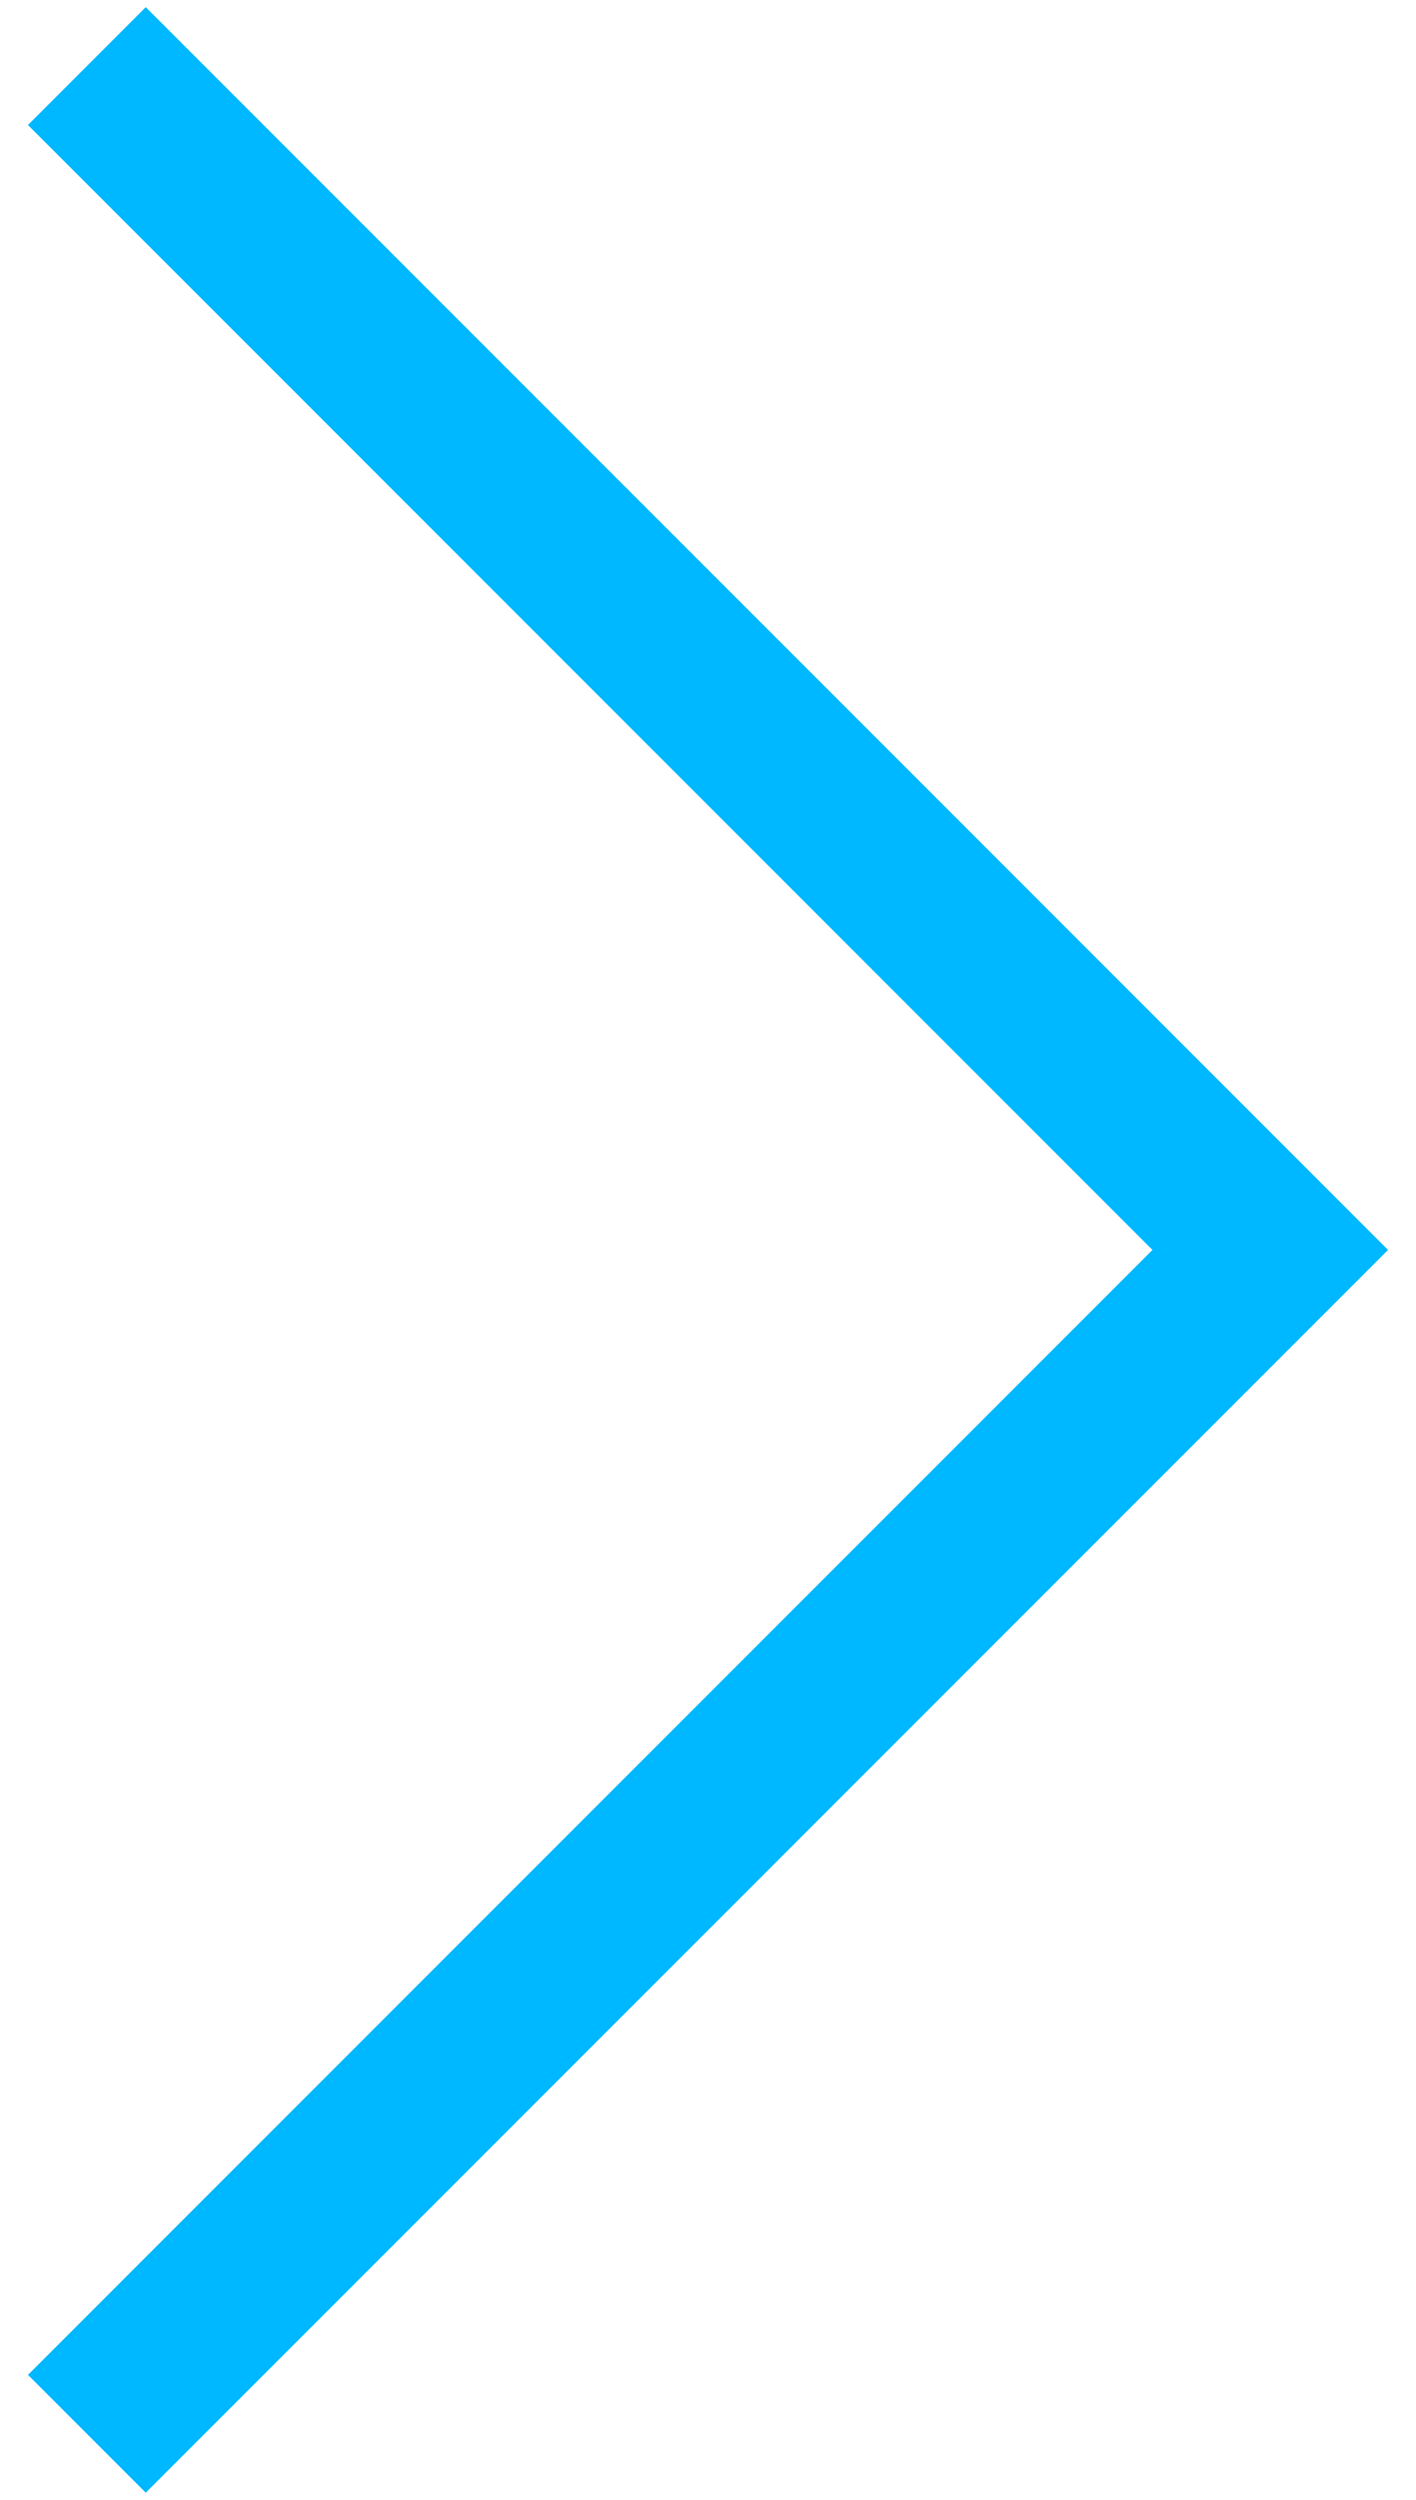
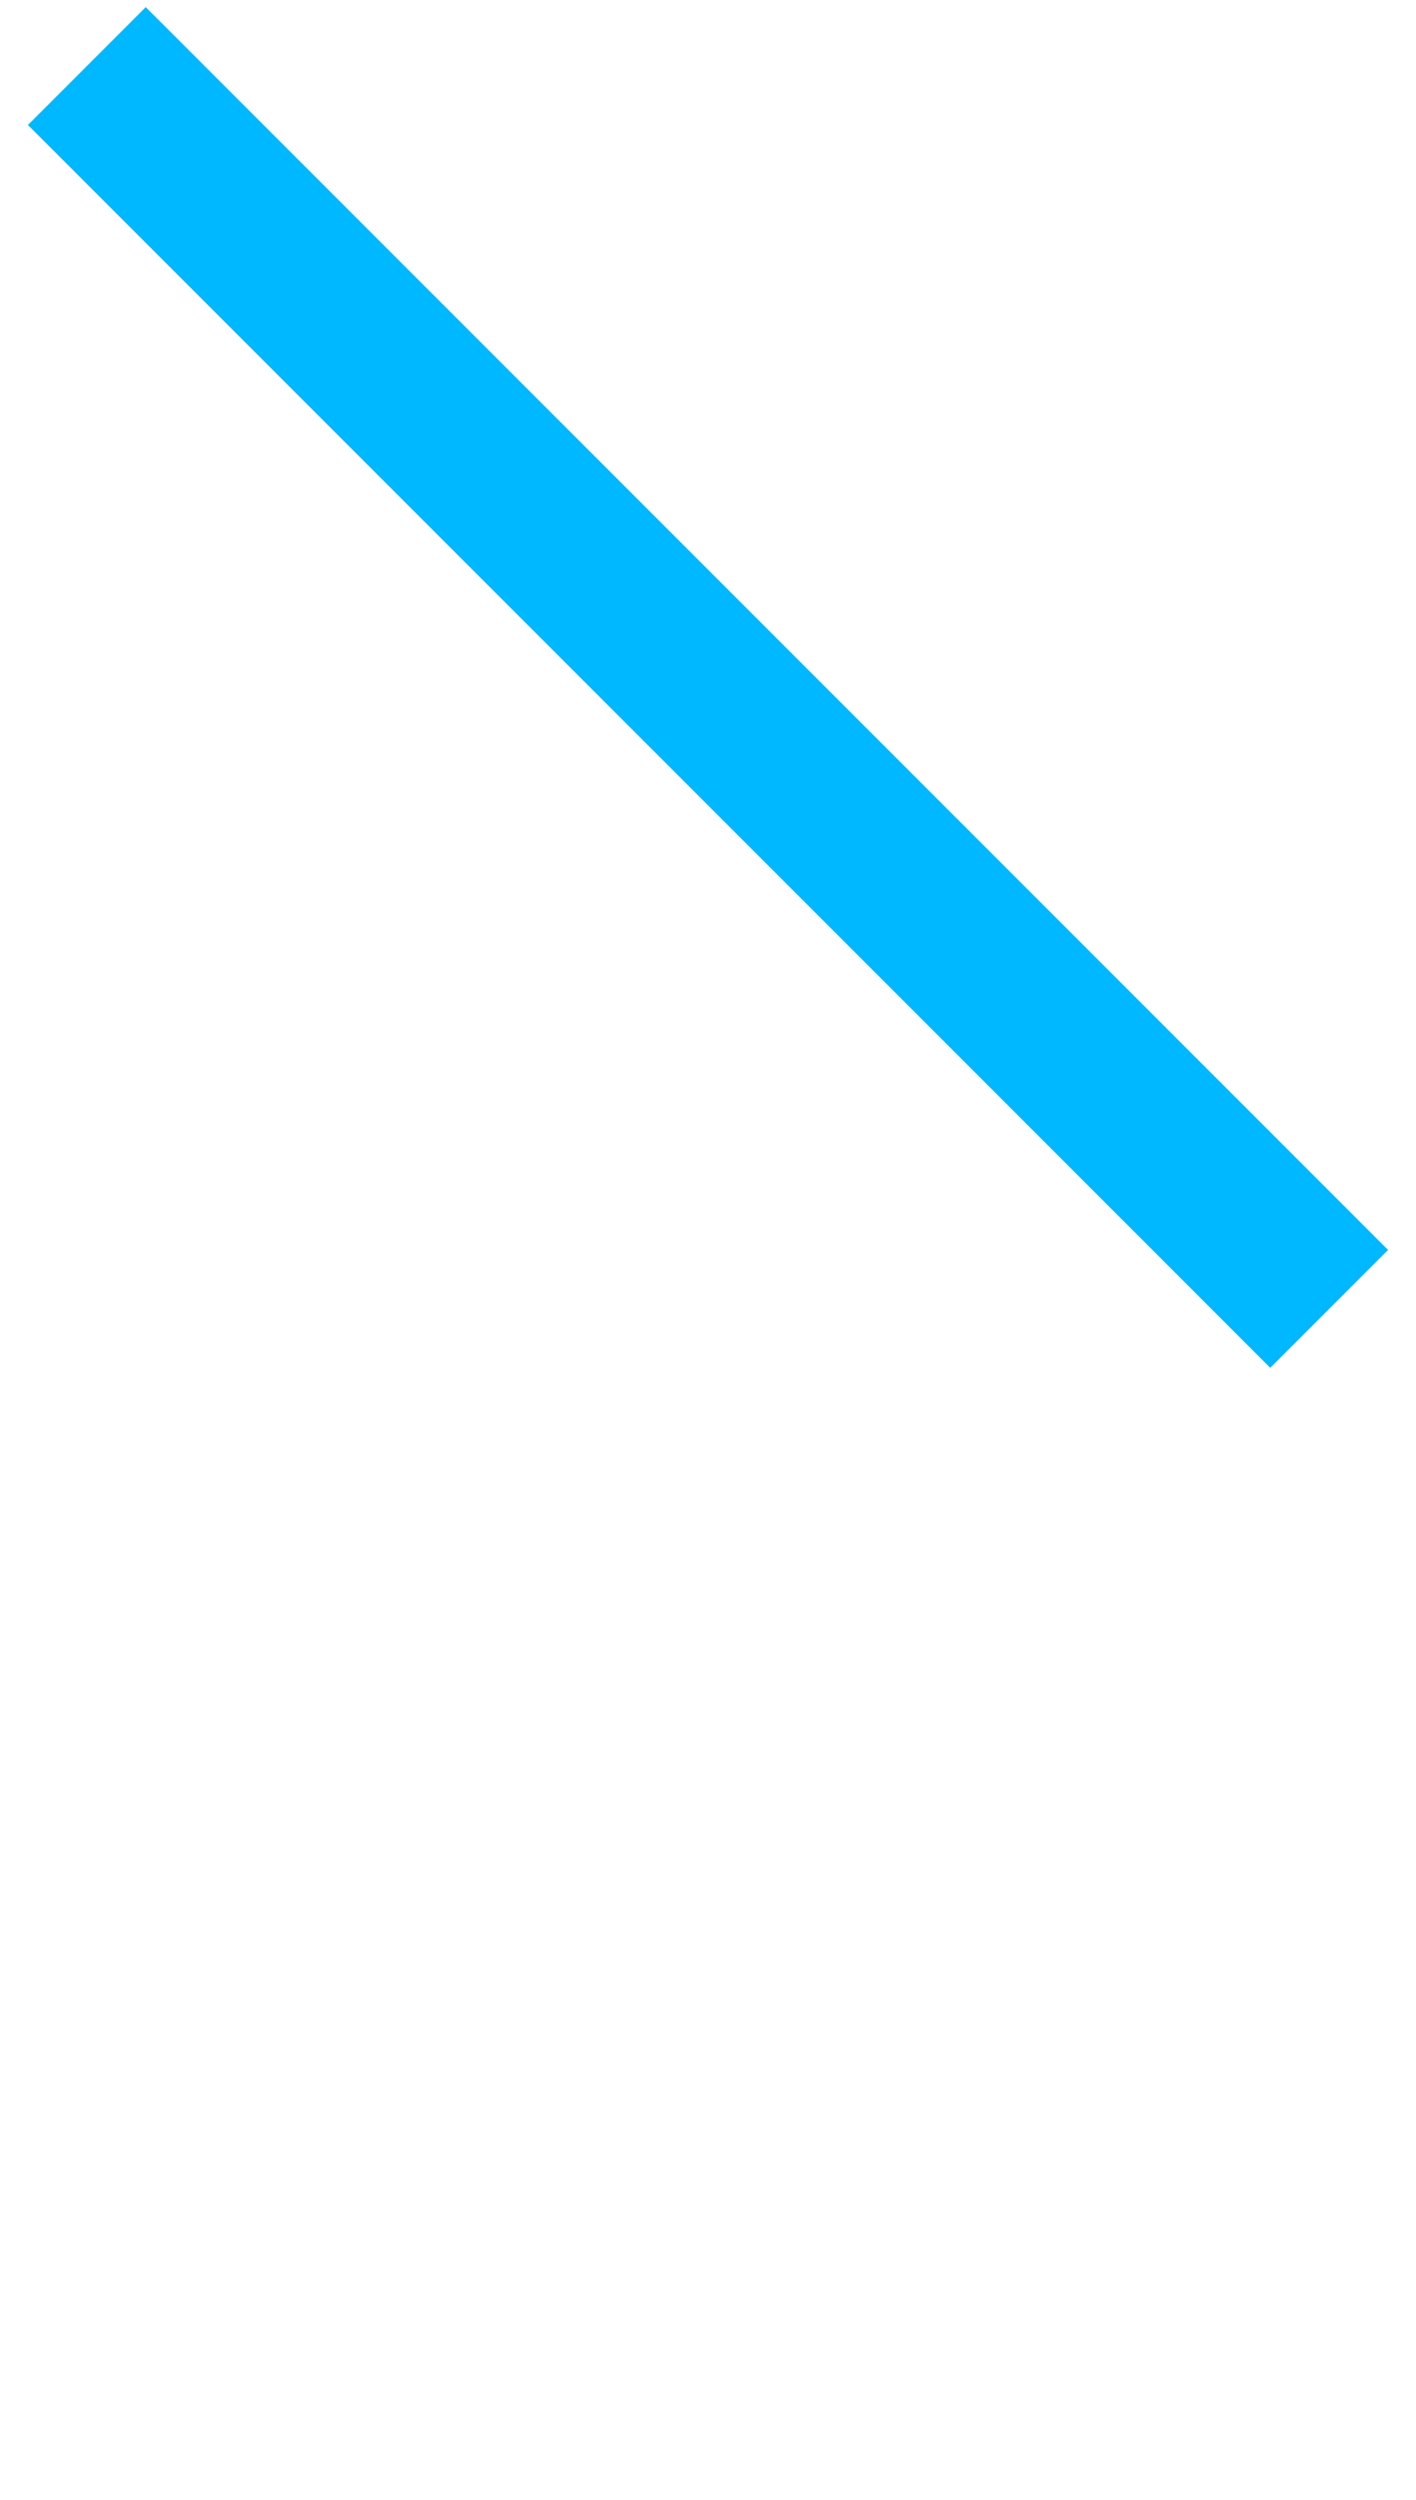
<svg xmlns="http://www.w3.org/2000/svg" width="34" height="60" viewBox="0 0 34 60" fill="none">
-   <path d="M3.5 3L30.5 30L3.5 57" stroke="#00B8FF" stroke-width="4" stroke-miterlimit="10" stroke-linecap="square" />
+   <path d="M3.5 3L30.5 30" stroke="#00B8FF" stroke-width="4" stroke-miterlimit="10" stroke-linecap="square" />
</svg>